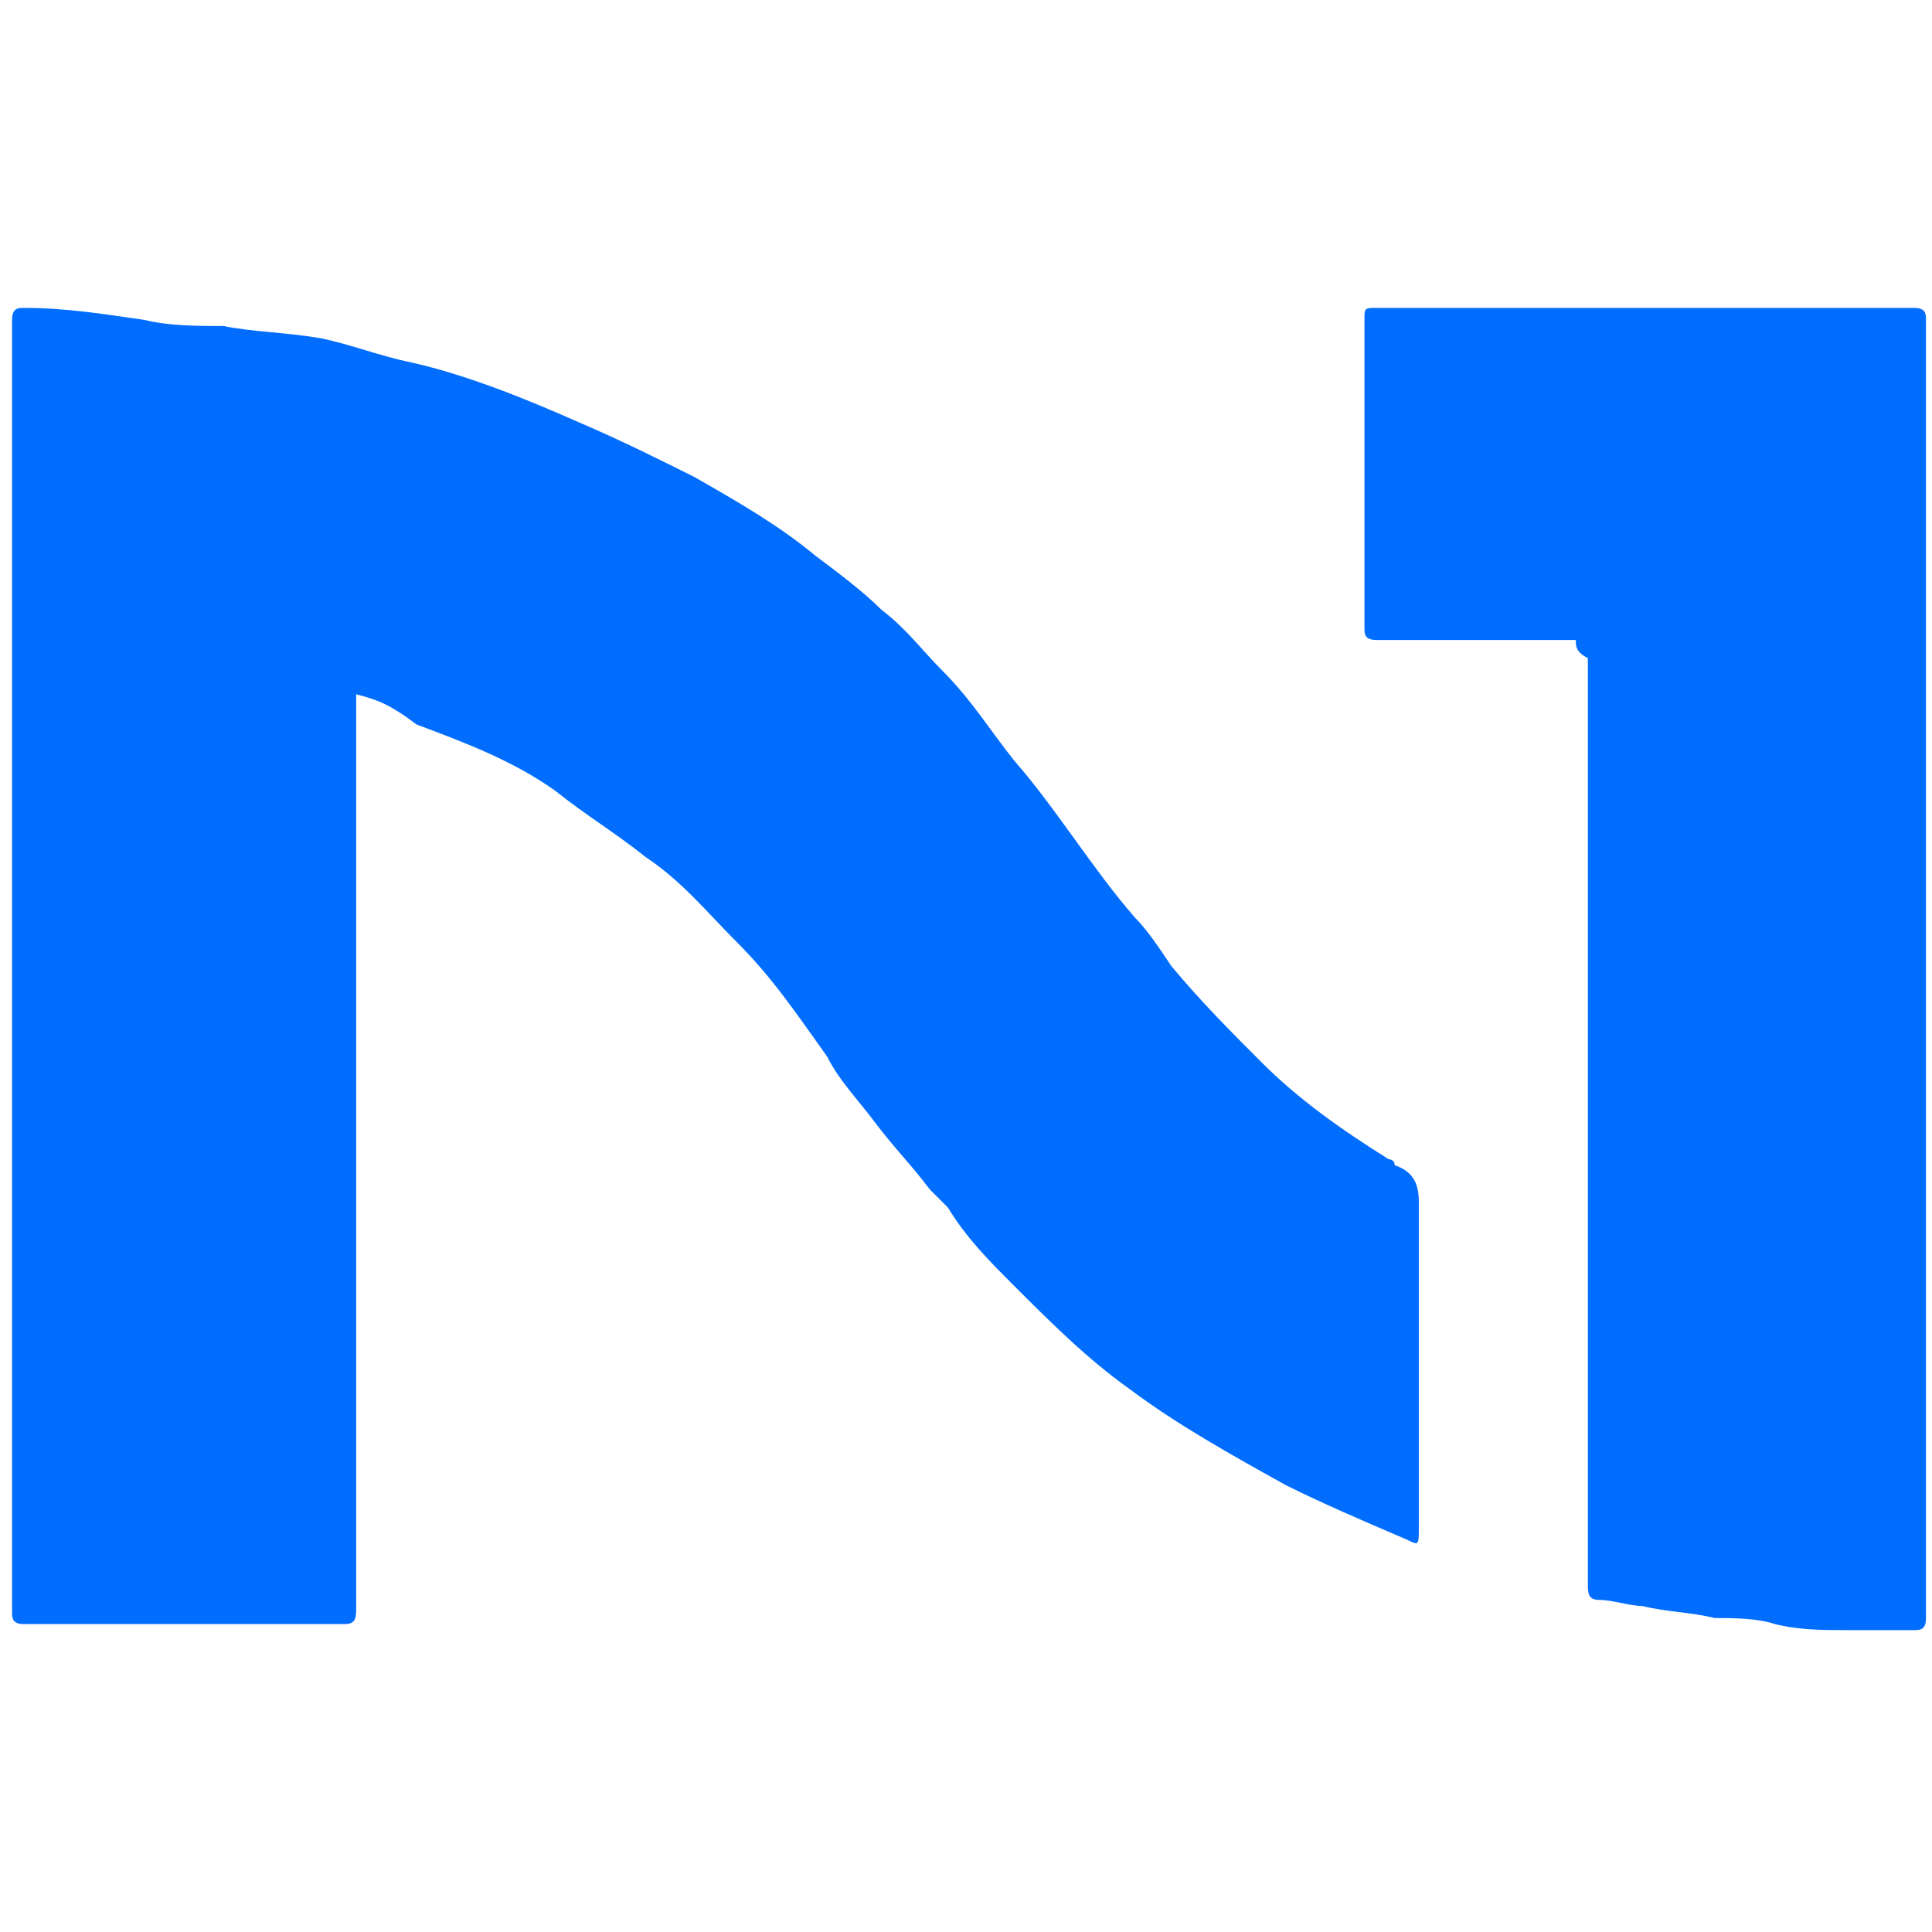
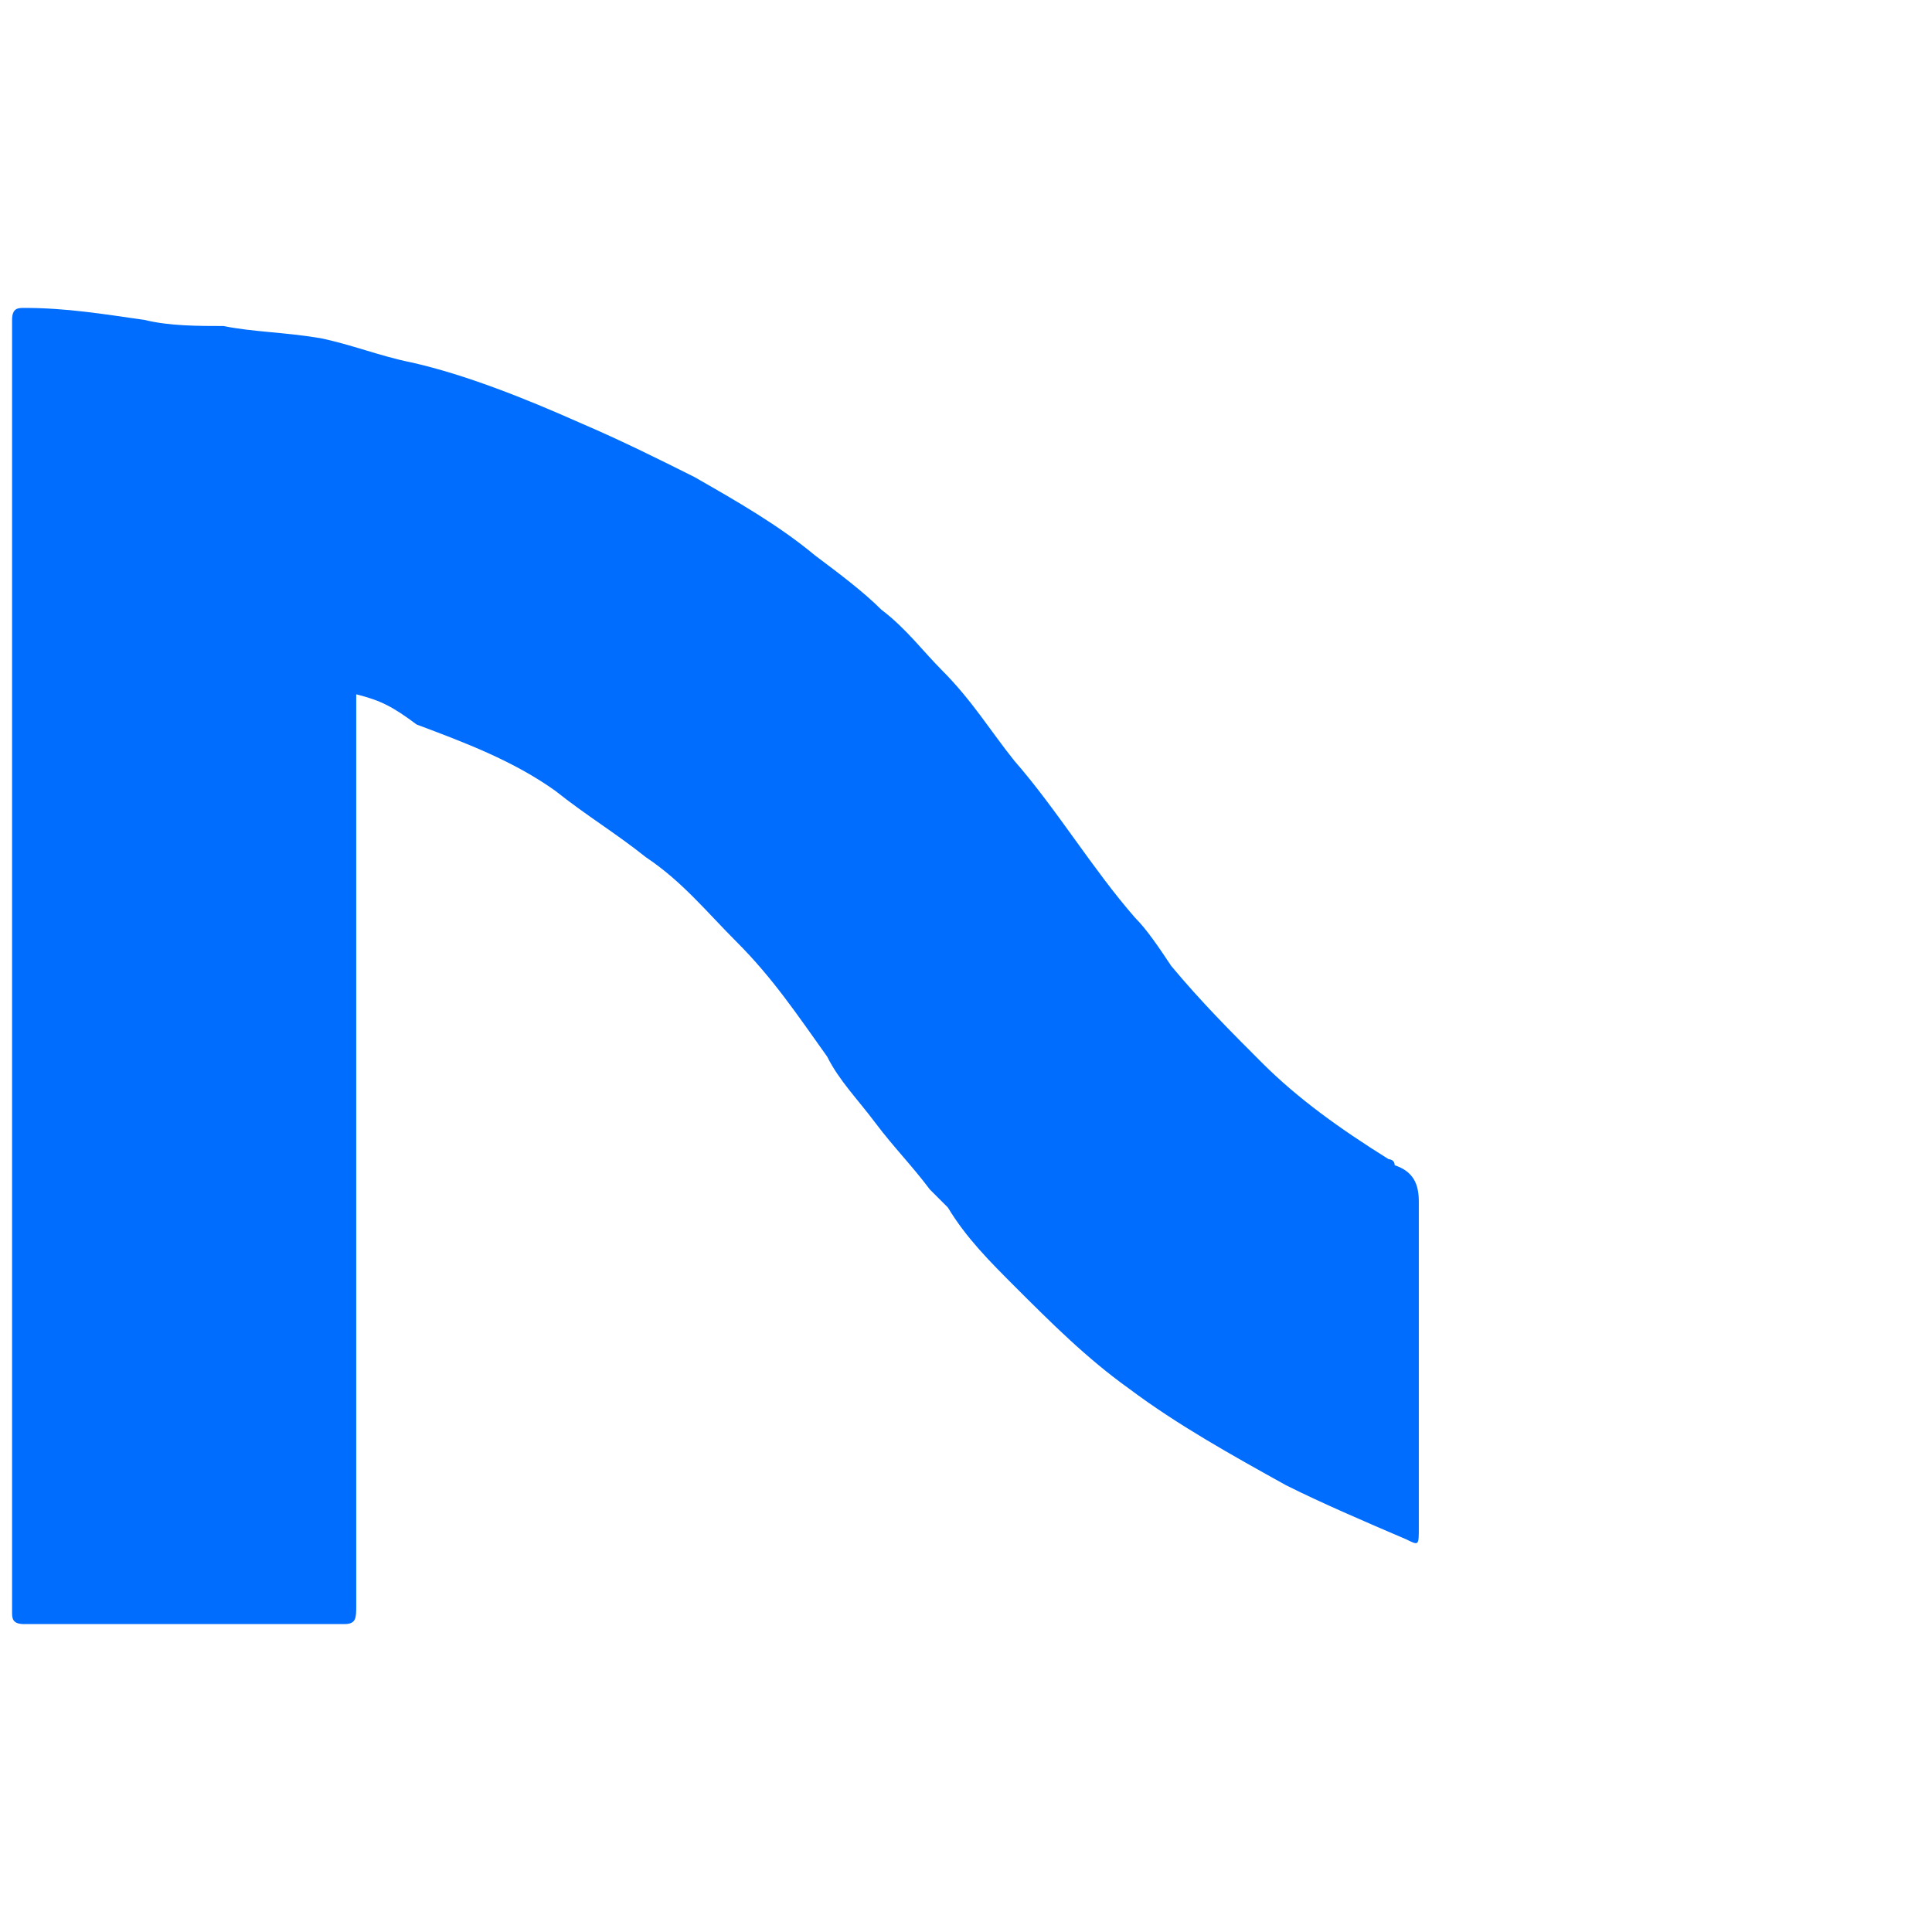
<svg xmlns="http://www.w3.org/2000/svg" version="1.1" id="Layer_1" x="0px" y="0px" viewBox="0 0 32 32" style="enable-background:new 0 0 32 32;" xml:space="preserve">
  <style type="text/css">
	.st0{fill:#006DFF;}
	.st1{fill:#C8E0FF;}
</style>
  <g>
    <path class="st0" d="M5.9,11.5c0,0.1,0,0.2,0,0.2c0,5,0,9.9,0,14.9c0,0.2,0,0.3-0.2,0.3c-1.8,0-3.5,0-5.3,0c-0.2,0-0.2-0.1-0.2-0.2   c0-7.1,0-14.3,0-21.4c0-0.2,0.1-0.2,0.2-0.2c0.7,0,1.3,0.1,2,0.2c0.4,0.1,0.9,0.1,1.3,0.1c0.5,0.1,1,0.1,1.6,0.2   c0.5,0.1,1,0.3,1.5,0.4c0.9,0.2,1.9,0.6,2.8,1c0.7,0.3,1.3,0.6,1.9,0.9c0.7,0.4,1.4,0.8,2,1.3c0.4,0.3,0.8,0.6,1.1,0.9   c0.4,0.3,0.7,0.7,1,1c0.5,0.5,0.8,1,1.2,1.5c0.7,0.8,1.3,1.8,2,2.6c0.2,0.2,0.4,0.5,0.6,0.8c0.5,0.6,1,1.1,1.5,1.6   c0.6,0.6,1.3,1.1,2.1,1.6c0,0,0.1,0,0.1,0.1c0.3,0.1,0.4,0.3,0.4,0.6c0,1.8,0,3.6,0,5.4c0,0.3,0,0.3-0.2,0.2   c-0.7-0.3-1.4-0.6-2-0.9c-0.9-0.5-1.8-1-2.6-1.6c-0.7-0.5-1.3-1.1-1.9-1.7c-0.4-0.4-0.8-0.8-1.1-1.3c-0.1-0.1-0.2-0.2-0.3-0.3   c-0.3-0.4-0.6-0.7-0.9-1.1c-0.3-0.4-0.6-0.7-0.8-1.1c-0.5-0.7-0.9-1.3-1.5-1.9c-0.5-0.5-0.9-1-1.5-1.4c-0.5-0.4-1-0.7-1.5-1.1   c-0.7-0.5-1.5-0.8-2.3-1.1C6.5,11.7,6.3,11.6,5.9,11.5C5.9,11.5,5.9,11.5,5.9,11.5C5.9,11.5,5.9,11.5,5.9,11.5z" />
-     <path class="st0" d="M26.1,10.6c-1.1,0-2.2,0-3.3,0c-0.2,0-0.2-0.1-0.2-0.2c0-1.7,0-3.4,0-5.1c0-0.2,0-0.2,0.2-0.2c3,0,5.9,0,8.9,0   c0.2,0,0.2,0.1,0.2,0.2c0,7.2,0,14.3,0,21.5c0,0.2-0.1,0.2-0.2,0.2c-0.4,0-0.8,0-1.1,0c-0.4,0-0.8,0-1.2-0.1   c-0.3-0.1-0.7-0.1-1-0.1c-0.4-0.1-0.8-0.1-1.2-0.2c-0.2,0-0.5-0.1-0.7-0.1c-0.2,0-0.2-0.1-0.2-0.3c0-5.1,0-10.2,0-15.3   C26.1,10.8,26.1,10.7,26.1,10.6C26.1,10.6,26.1,10.6,26.1,10.6z" />
    <path class="st1" d="M26.1,10.6C26.1,10.6,26.1,10.6,26.1,10.6C26.1,10.6,26.1,10.6,26.1,10.6z" />
-     <path class="st1" d="M5.9,11.5C5.9,11.5,5.9,11.5,5.9,11.5C5.9,11.5,5.9,11.5,5.9,11.5C5.9,11.5,5.9,11.5,5.9,11.5z" />
+     <path class="st1" d="M5.9,11.5C5.9,11.5,5.9,11.5,5.9,11.5C5.9,11.5,5.9,11.5,5.9,11.5C5.9,11.5,5.9,11.5,5.9,11.5" />
  </g>
</svg>